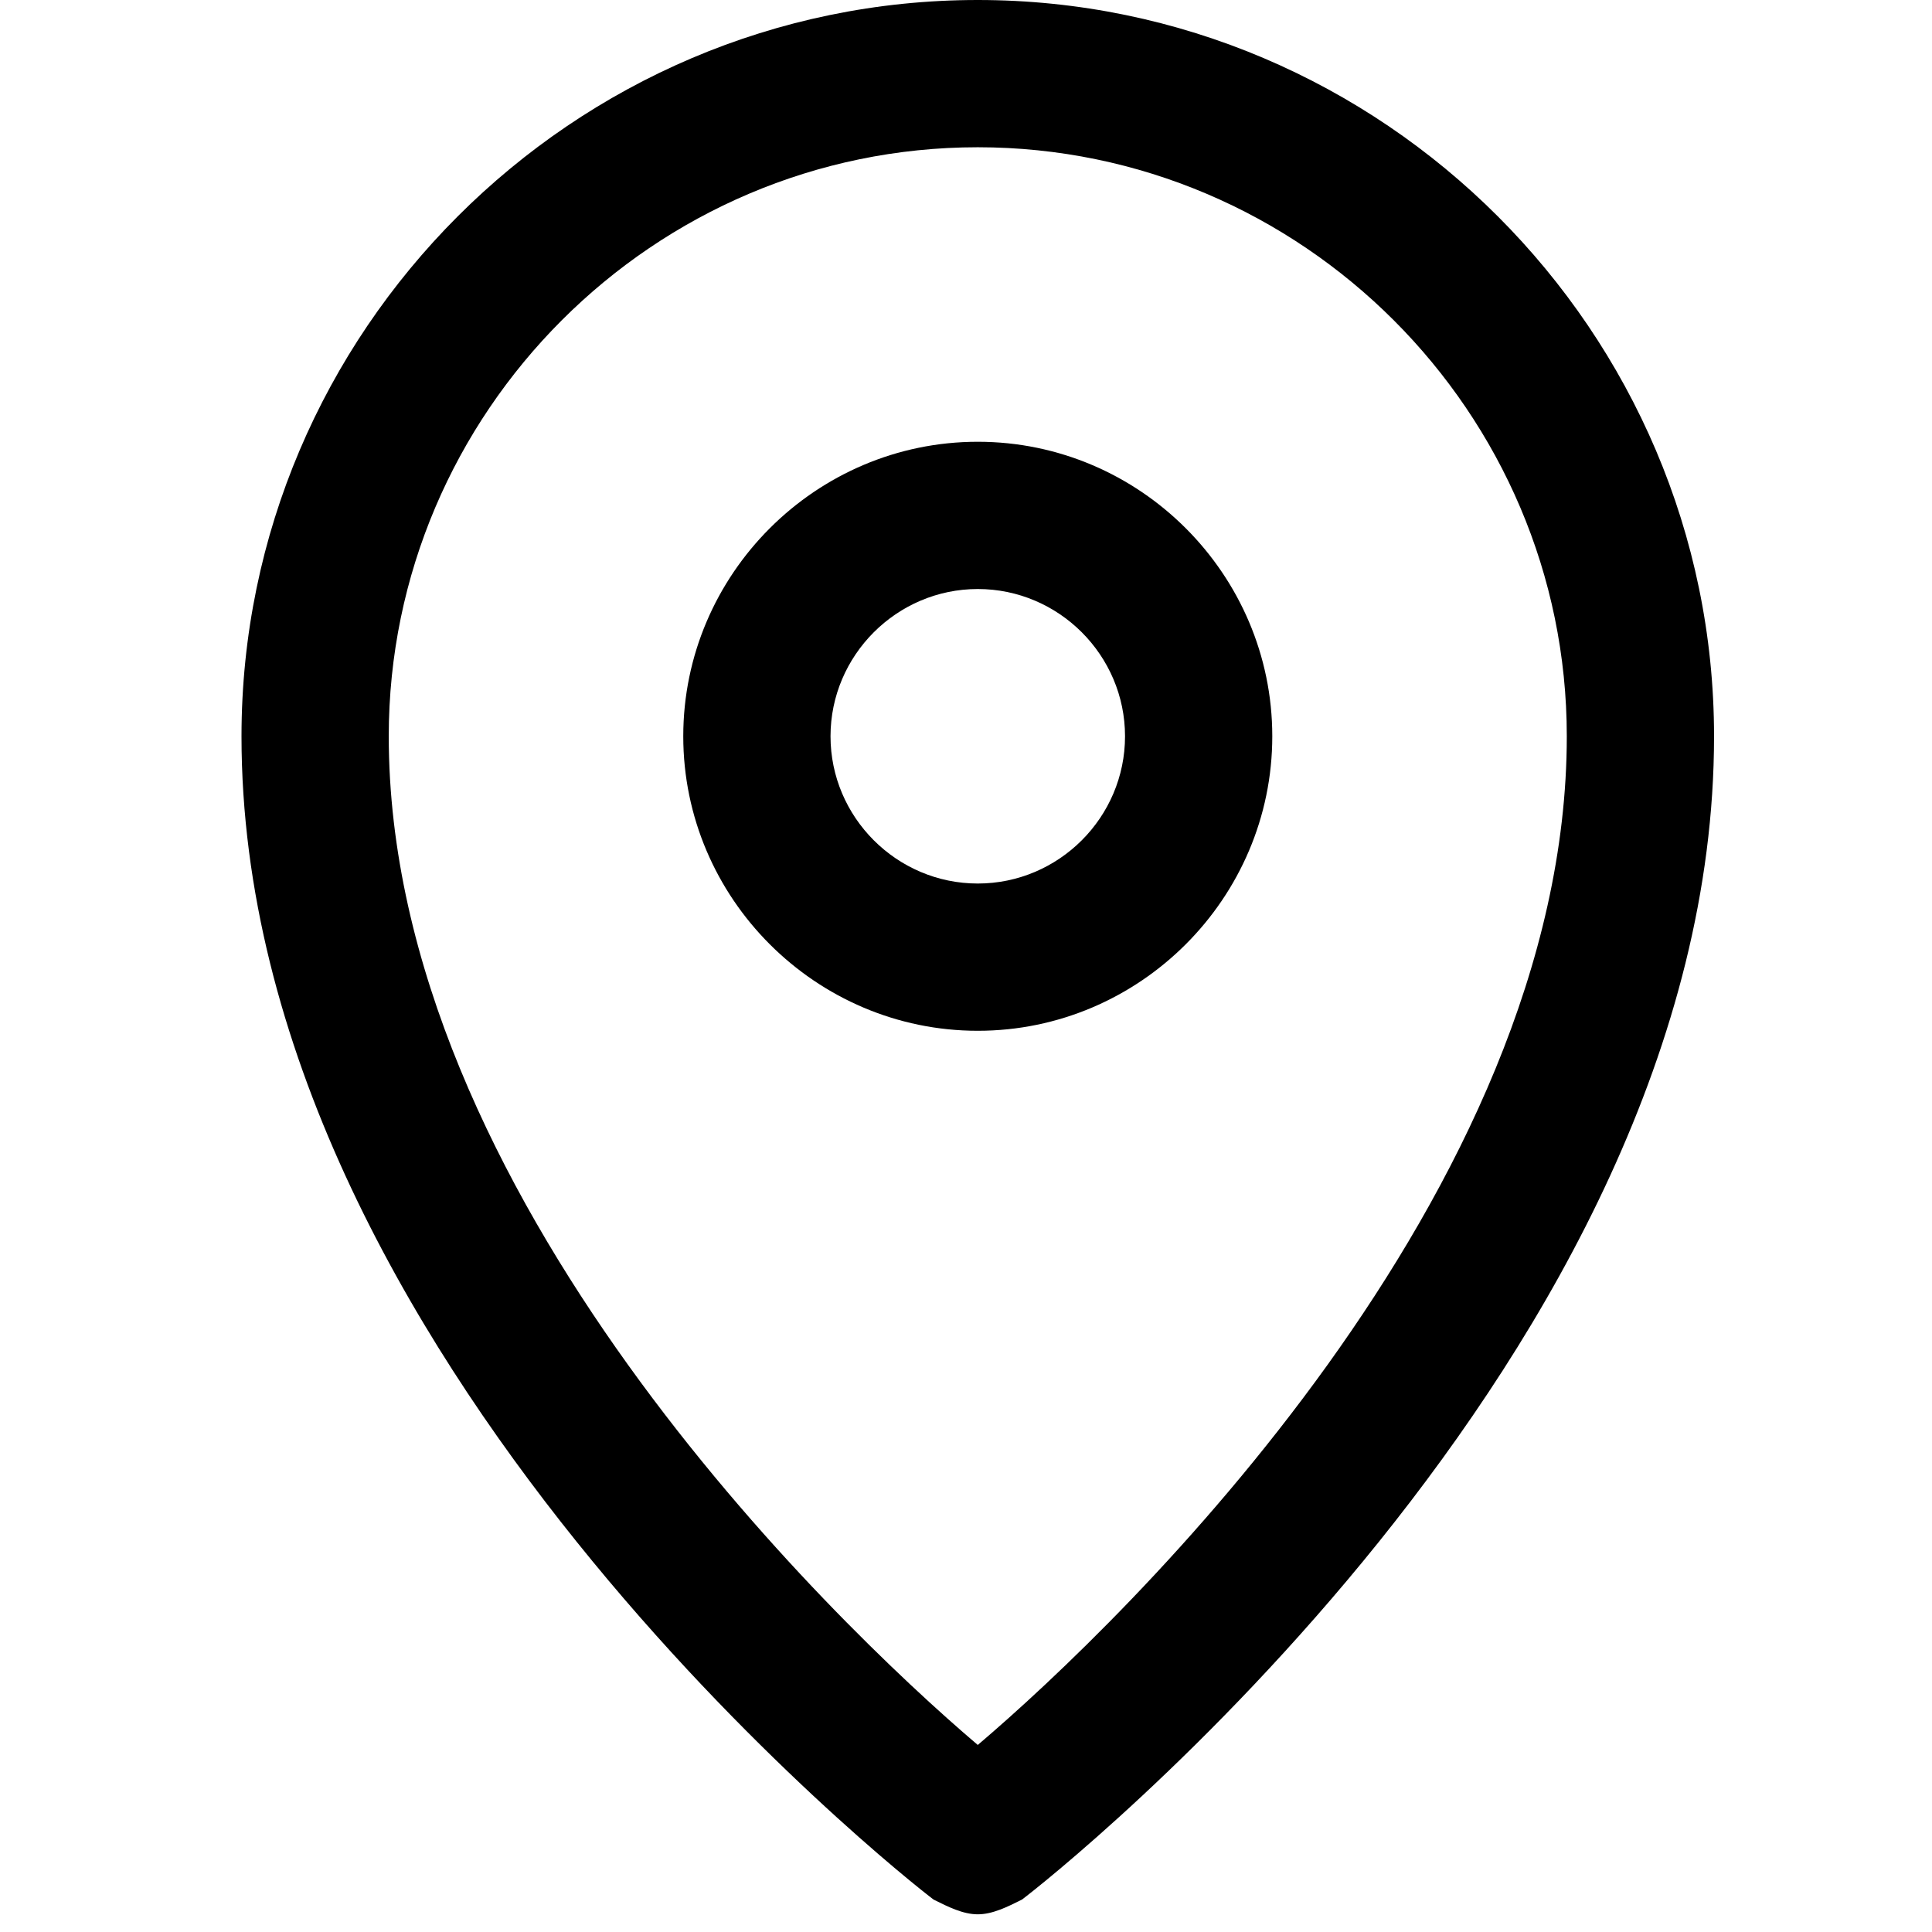
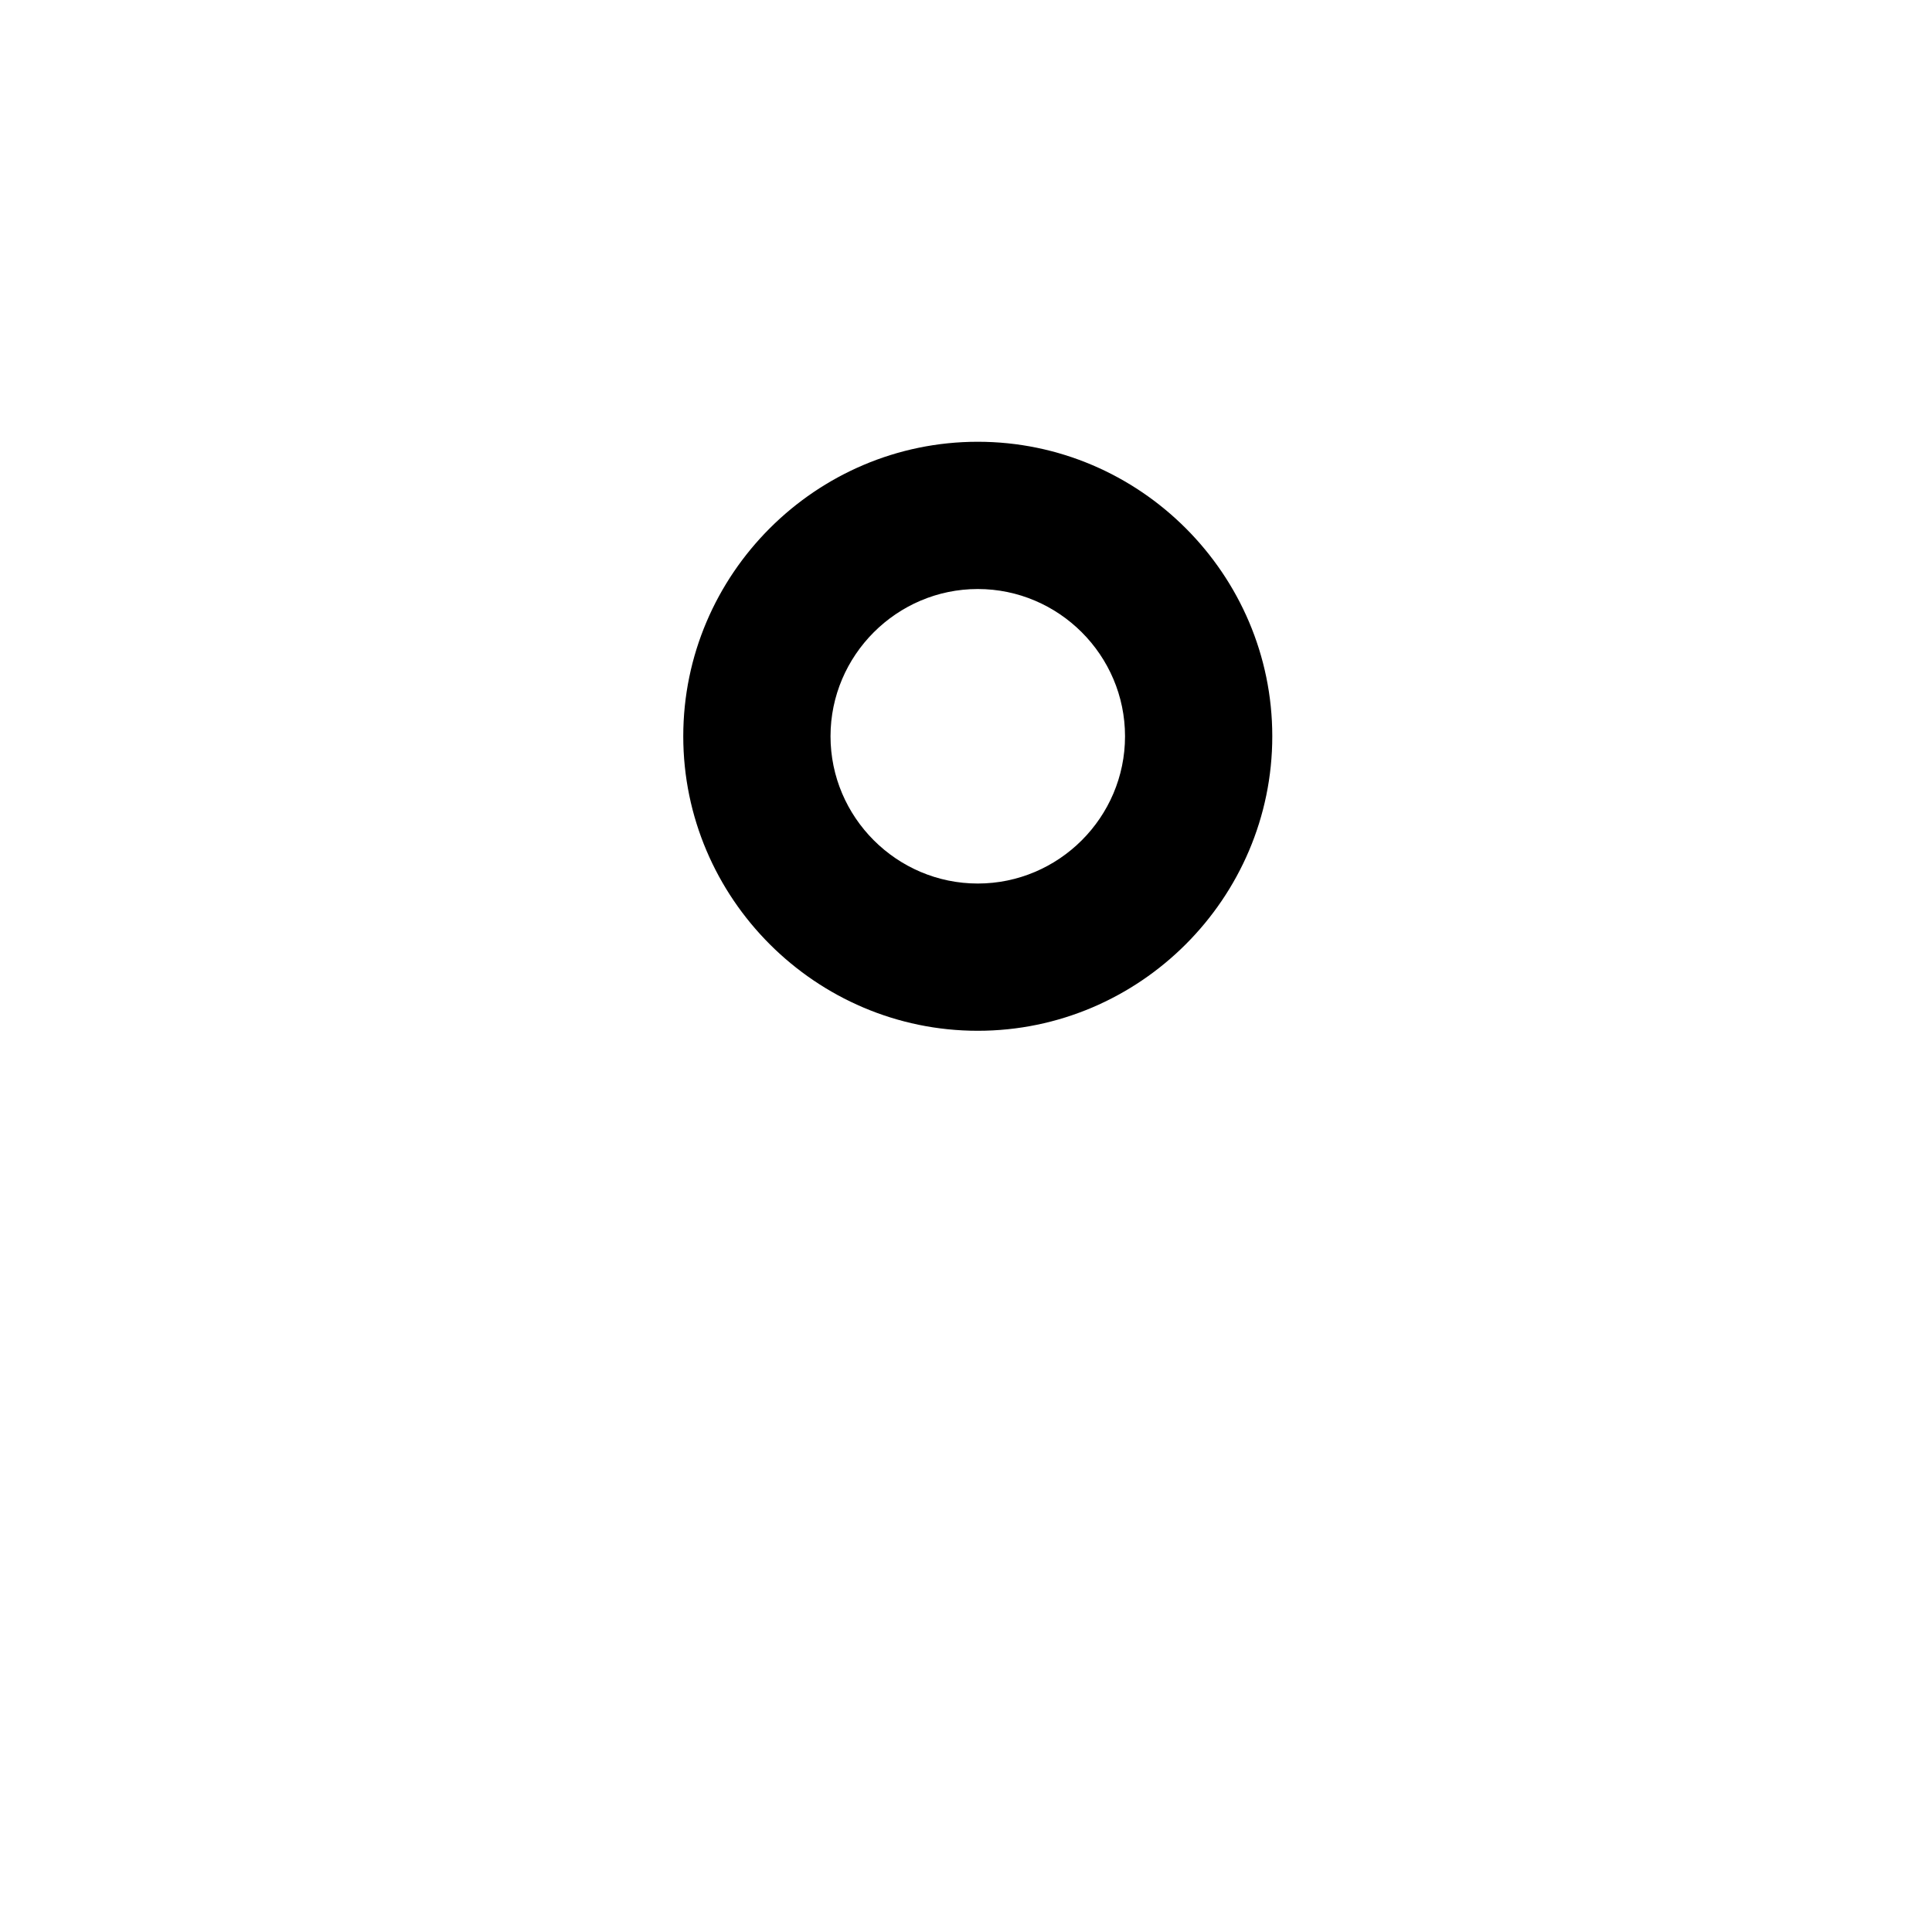
<svg xmlns="http://www.w3.org/2000/svg" width="32px" height="32px" viewBox="0 0 32 32" version="1.1">
  <title>184FA690-B38F-4DC5-A16E-13D3EF25A6AA</title>
  <g id="Page-1" stroke="none" stroke-width="1" fill="none" fill-rule="evenodd">
    <g id="01.03.01-whats-on-location-dropdowns" transform="translate(-468, -221)">
      <g id="nav/whats-on/filter" transform="translate(0, 207)">
        <g id="location" transform="translate(436, 0)">
          <g id="_icn/location" transform="translate(32, 14)" fill="#000000" fill-rule="nonzero">
-             <path d="M16.195,31.707 C15.951,31.707 15.707,31.585 15.463,31.463 C14.976,31.098 4,22.439 4,12.195 C4,5.488 9.488,0 16.195,0 C22.902,0 28.39,5.488 28.39,12.195 C28.39,22.439 17.415,31.098 16.927,31.463 C16.683,31.585 16.439,31.707 16.195,31.707 Z M16.195,2.439 C10.829,2.439 6.439,6.829 6.439,12.195 C6.439,19.756 13.756,26.829 16.195,28.902 C18.634,26.829 25.951,19.756 25.951,12.195 C25.951,6.829 21.561,2.439 16.195,2.439 Z" id="Shape" />
-             <path d="M16.195,17.073 C13.512,17.073 11.317,14.878 11.317,12.195 C11.317,9.512 13.512,7.317 16.195,7.317 C18.878,7.317 21.073,9.512 21.073,12.195 C21.073,14.878 18.878,17.073 16.195,17.073 Z M16.195,9.756 C14.854,9.756 13.756,10.854 13.756,12.195 C13.756,13.537 14.854,14.634 16.195,14.634 C17.537,14.634 18.634,13.537 18.634,12.195 C18.634,10.854 17.537,9.756 16.195,9.756 Z" id="Shape" />
+             <path d="M16.195,17.073 C13.512,17.073 11.317,14.878 11.317,12.195 C11.317,9.512 13.512,7.317 16.195,7.317 C18.878,7.317 21.073,9.512 21.073,12.195 C21.073,14.878 18.878,17.073 16.195,17.073 M16.195,9.756 C14.854,9.756 13.756,10.854 13.756,12.195 C13.756,13.537 14.854,14.634 16.195,14.634 C17.537,14.634 18.634,13.537 18.634,12.195 C18.634,10.854 17.537,9.756 16.195,9.756 Z" id="Shape" />
          </g>
        </g>
      </g>
    </g>
  </g>
</svg>